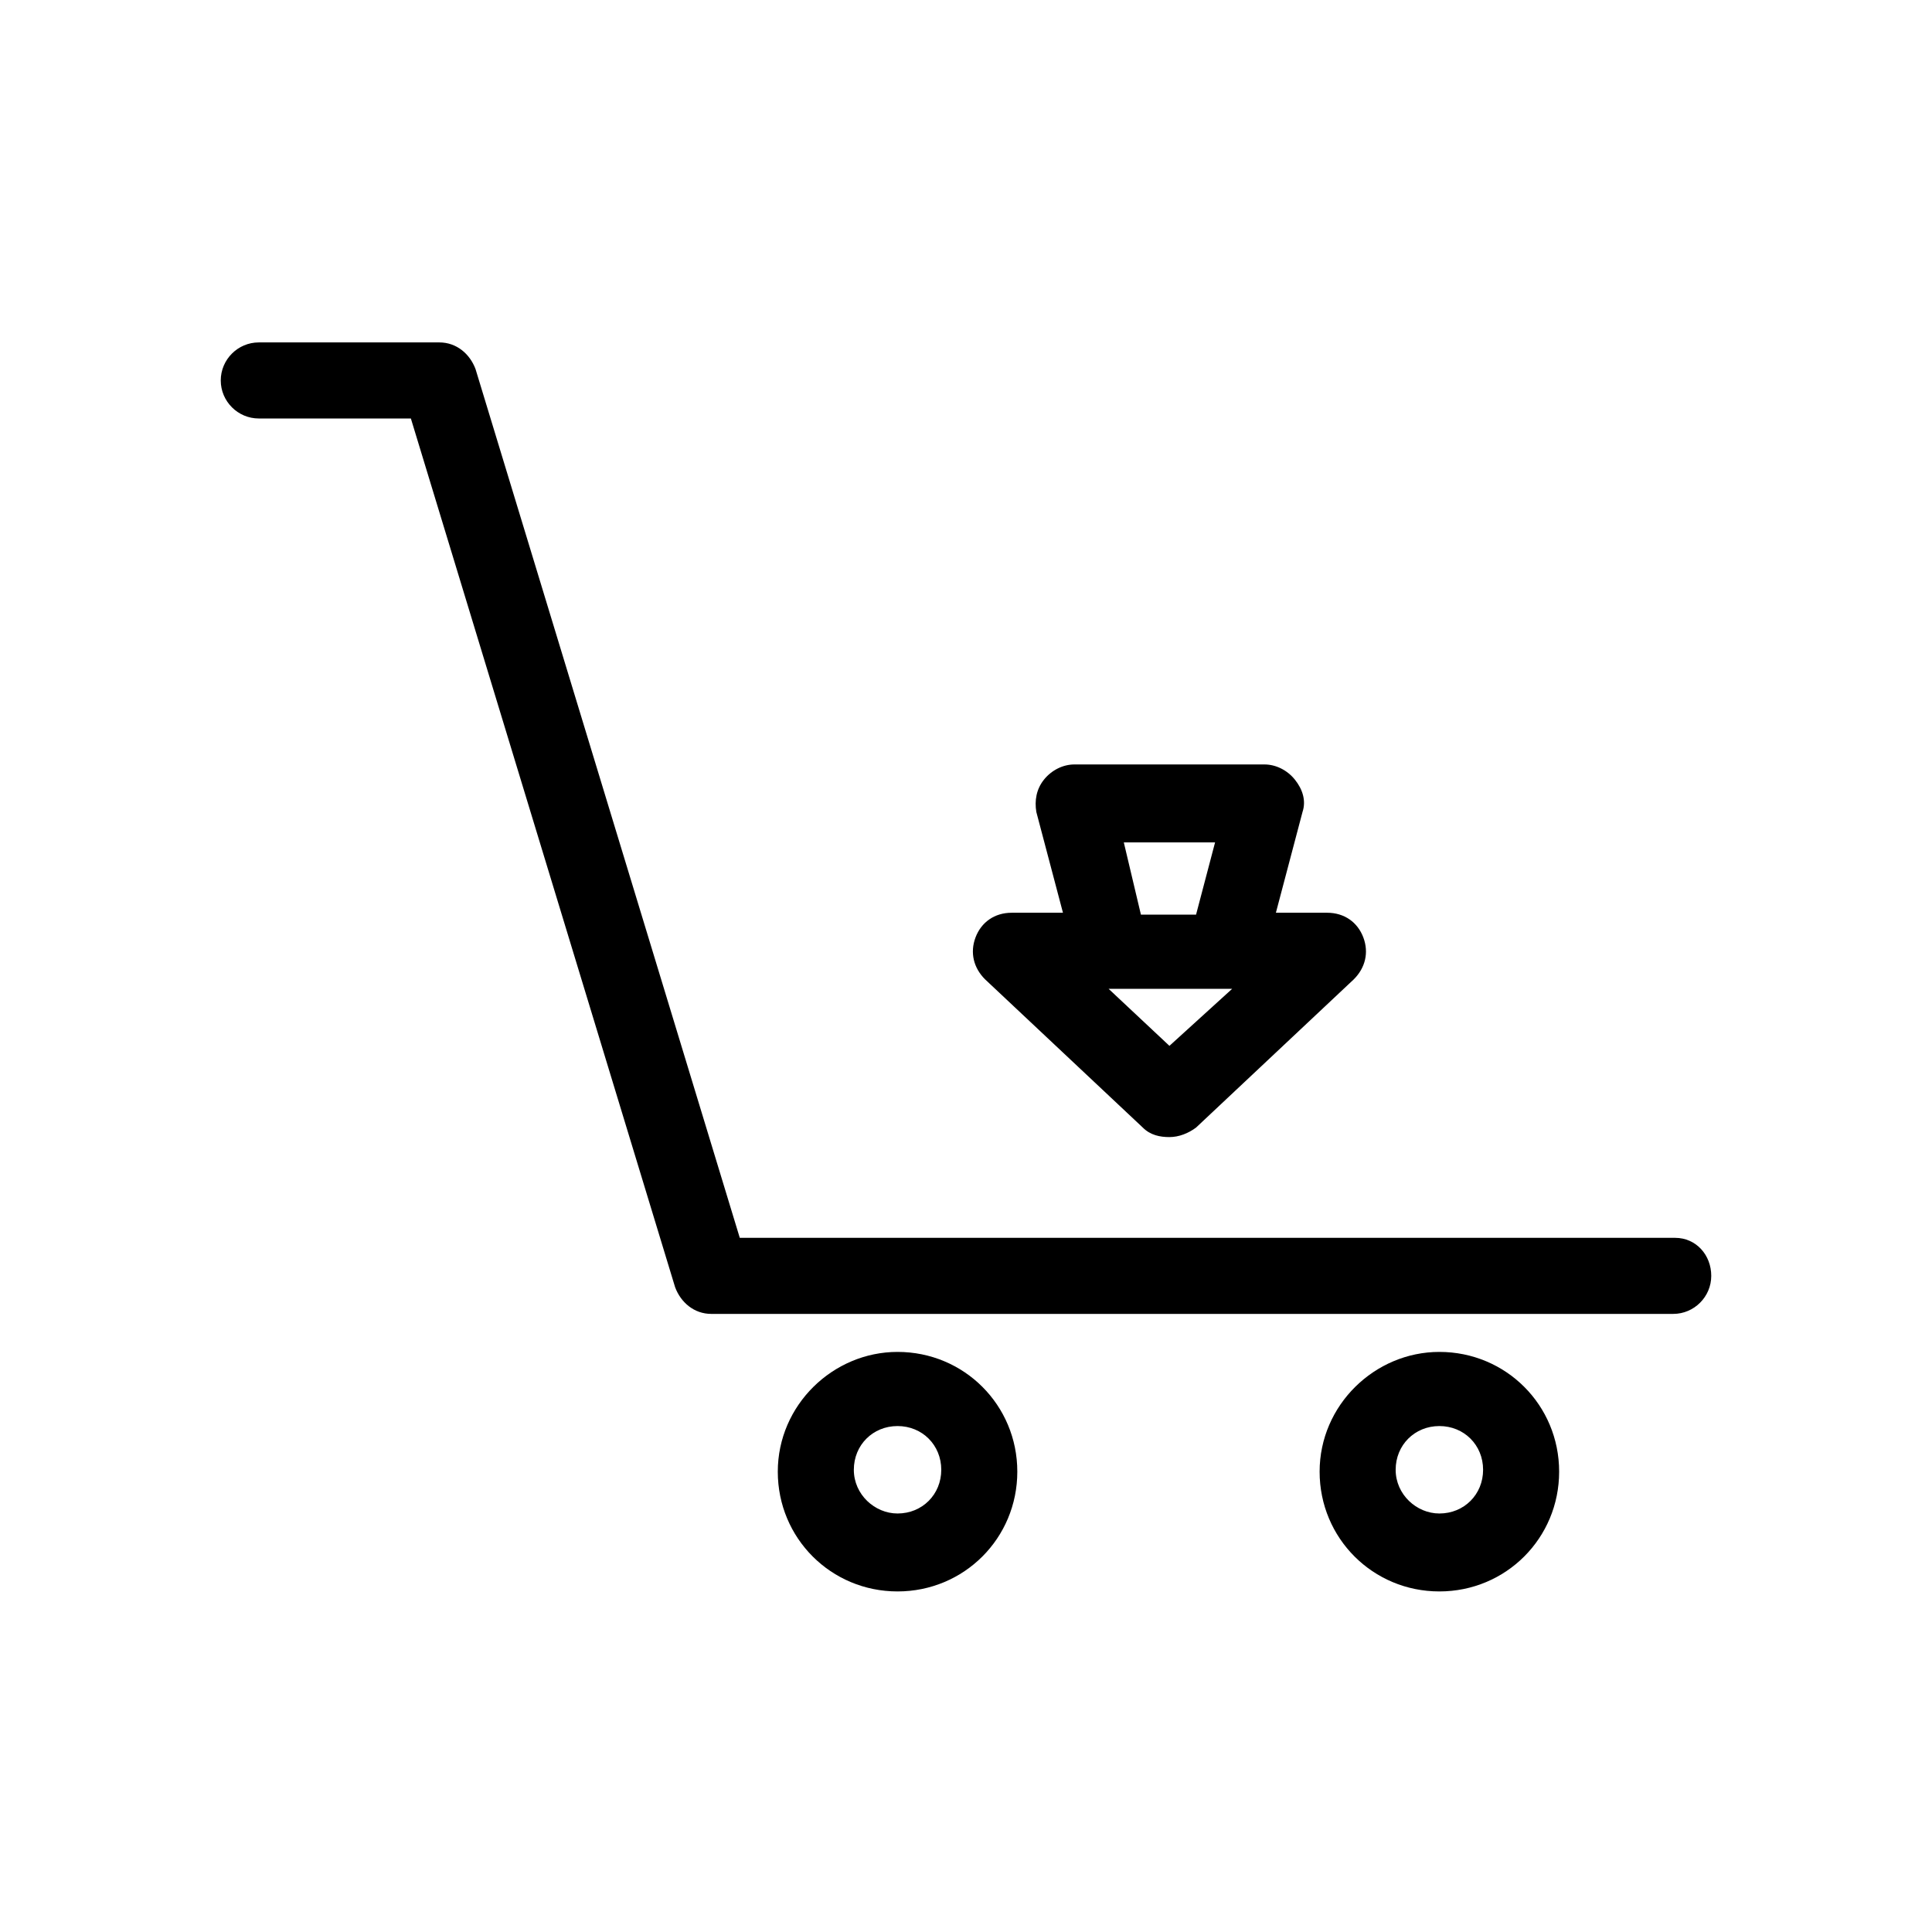
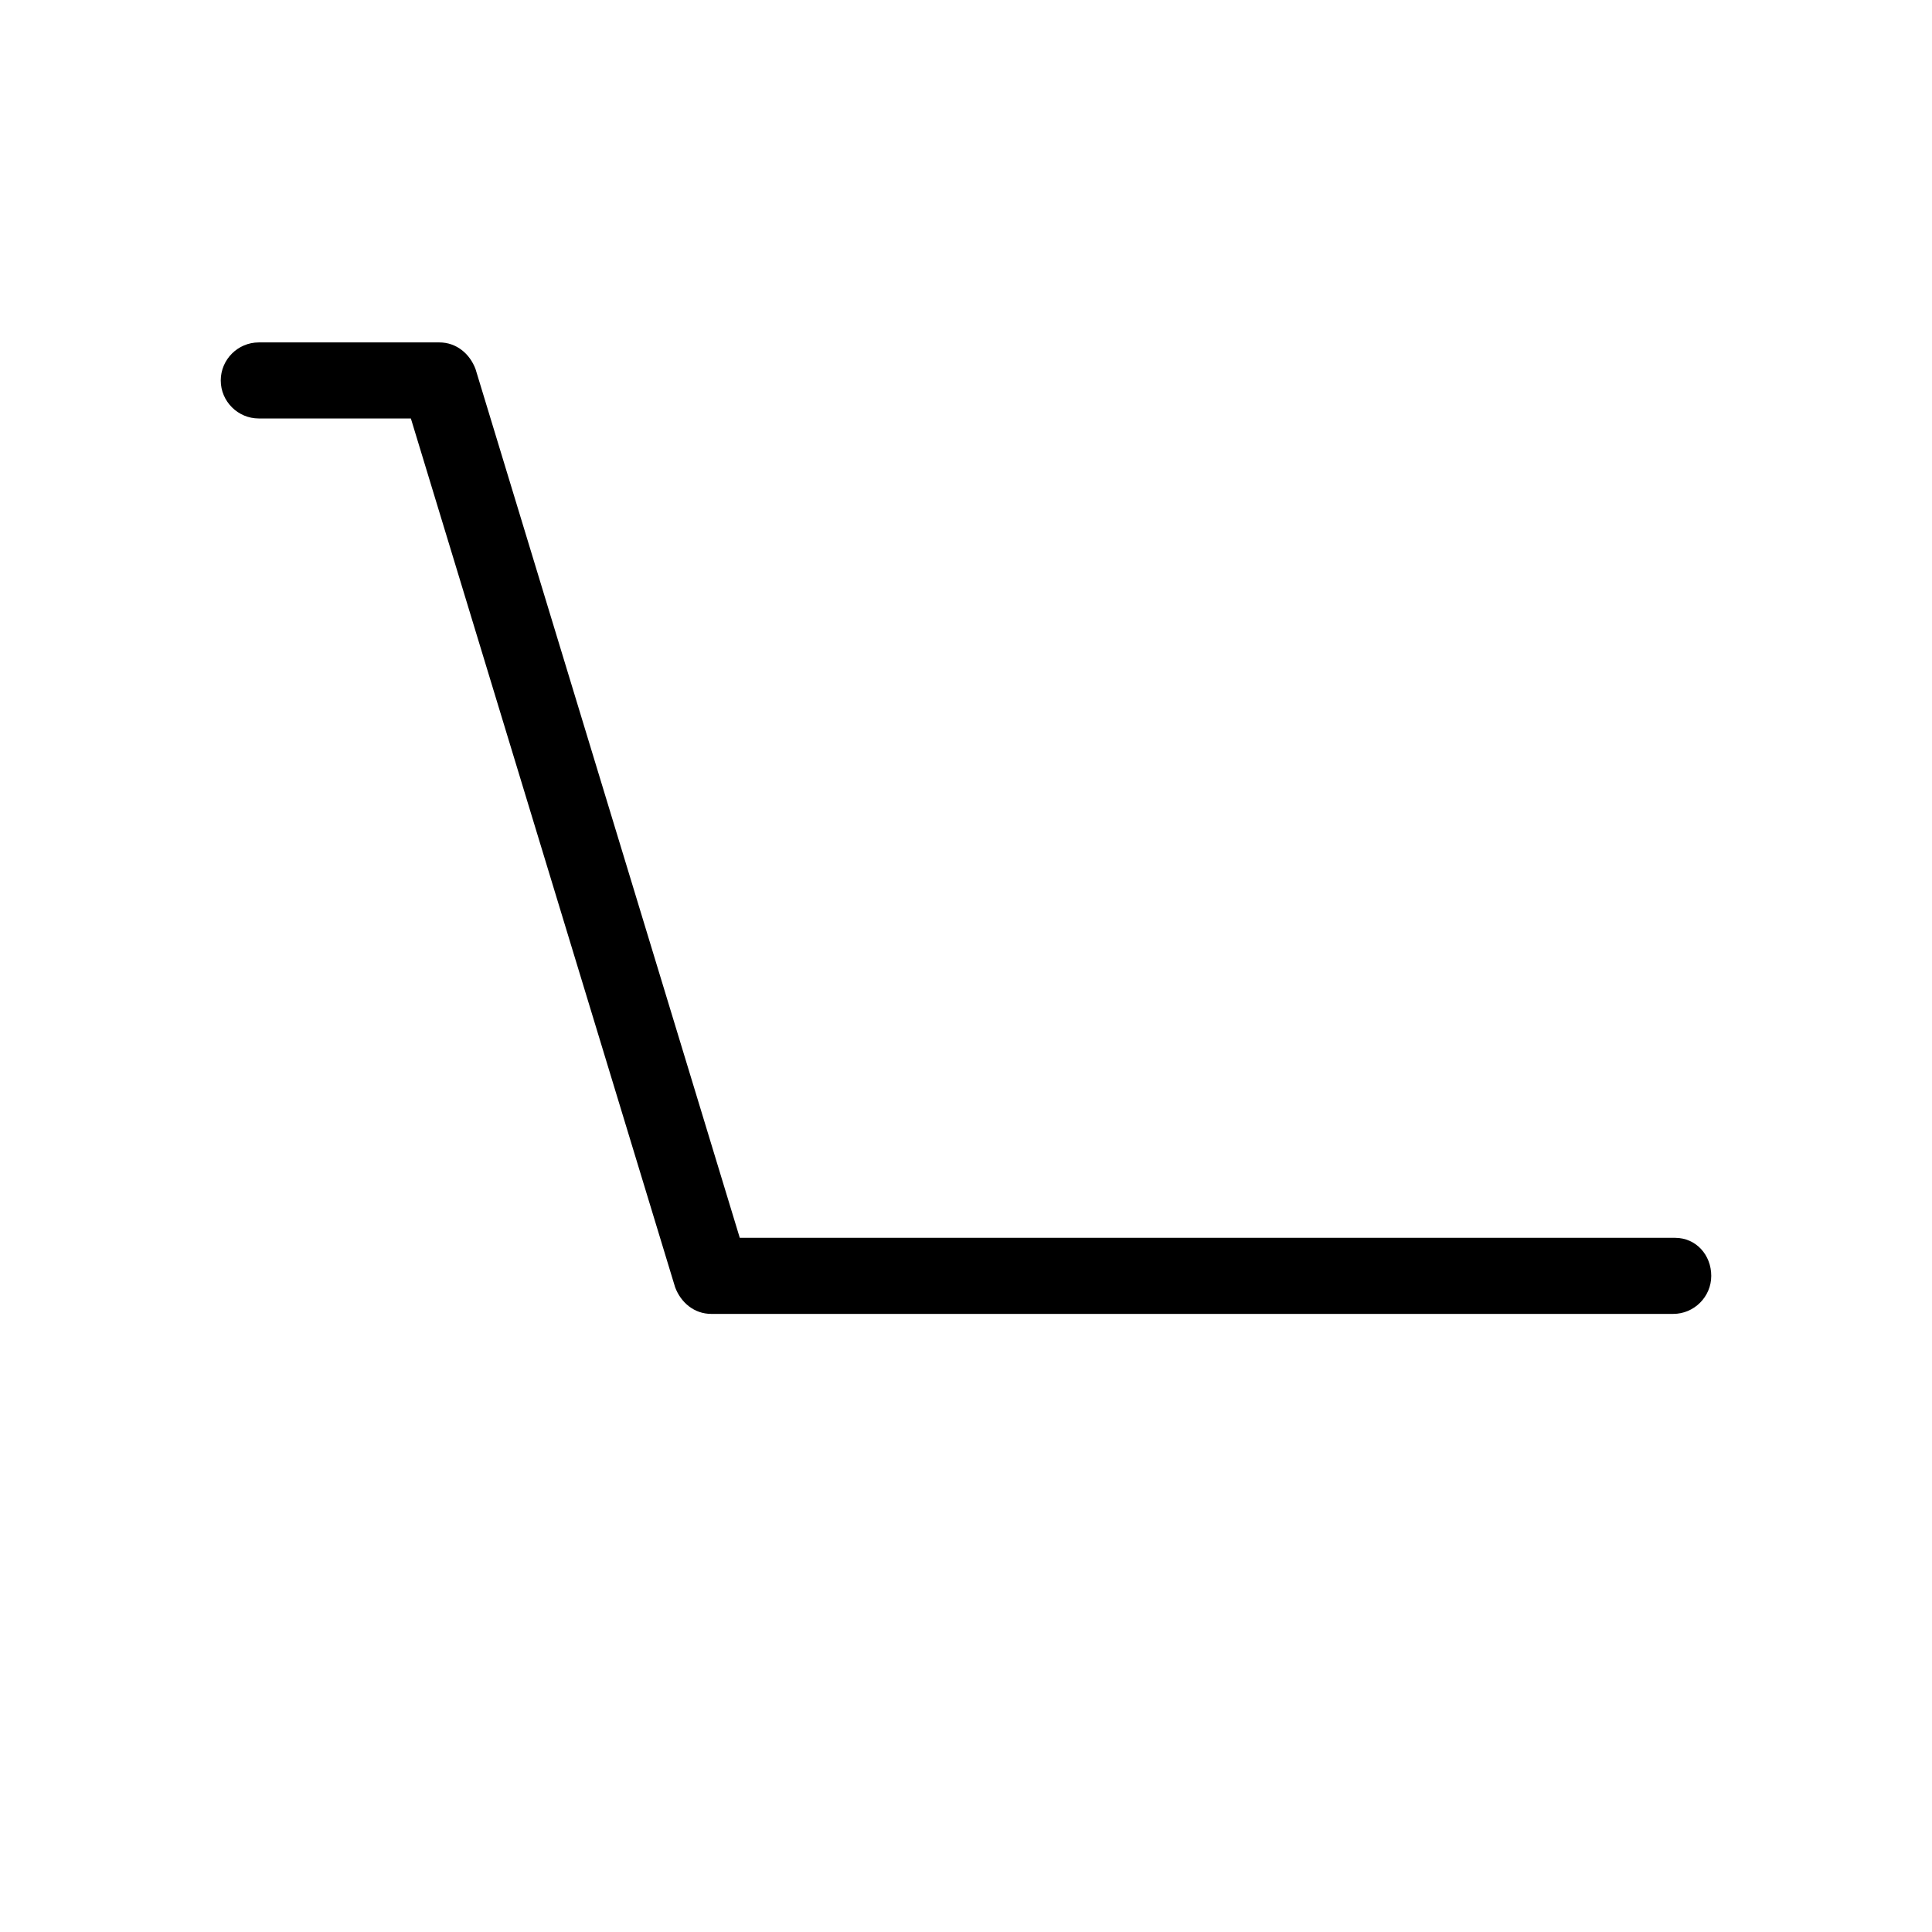
<svg xmlns="http://www.w3.org/2000/svg" fill="#000000" width="800px" height="800px" version="1.1" viewBox="144 144 512 512">
  <g>
    <path d="m587.92 472.04h-247.87l-70.031-230.24c-1.512-4.031-5.039-7.055-9.574-7.055h-47.863c-5.543 0-10.078 4.535-10.078 10.078s4.535 10.078 10.078 10.078h40.305l70.031 230.24c1.512 4.031 5.039 7.055 9.574 7.055h254.93c5.543 0 10.078-4.535 10.078-10.078 0-5.543-4.031-10.078-9.574-10.078z" />
-     <path d="m381.86 502.27c-17.129 0-31.738 14.105-31.738 31.738 0 17.633 14.105 31.738 31.738 31.738 17.633 0 31.738-14.105 31.738-31.738 0-17.633-14.105-31.738-31.738-31.738zm0 42.82c-6.047 0-11.586-5.039-11.586-11.586 0-6.551 5.039-11.586 11.586-11.586 6.551 0 11.586 5.039 11.586 11.586 0 6.551-5.039 11.586-11.586 11.586z" />
-     <path d="m525.45 502.27c-17.129 0-31.738 14.105-31.738 31.738 0 17.633 14.105 31.738 31.738 31.738 17.633 0 31.738-14.105 31.738-31.738 0.004-17.633-14.102-31.738-31.738-31.738zm0 42.82c-6.047 0-11.586-5.039-11.586-11.586 0-6.551 5.039-11.586 11.586-11.586 6.551 0 11.586 5.039 11.586 11.586 0.004 6.551-5.035 11.586-11.586 11.586z" />
-     <path d="m402.52 392.44c-1.512 4.031-0.504 8.062 2.519 11.082l41.816 39.297c2.016 2.016 4.535 2.519 7.055 2.519s5.039-1.008 7.055-2.519l41.816-39.297c3.023-3.023 4.031-7.055 2.519-11.082-1.512-4.031-5.039-6.551-9.574-6.551h-13.602l7.055-26.703c1.008-3.023 0-6.047-2.016-8.566-2.016-2.519-5.039-4.031-8.062-4.031h-50.383c-3.023 0-6.047 1.512-8.062 4.031-2.016 2.519-2.519 5.543-2.016 8.566l7.055 26.703h-13.602c-4.535 0-8.062 2.519-9.574 6.551zm51.391 28.719-16.121-15.113h32.746zm-12.09-53.91h24.184l-5.039 19.145h-14.609z" />
  </g>
</svg>